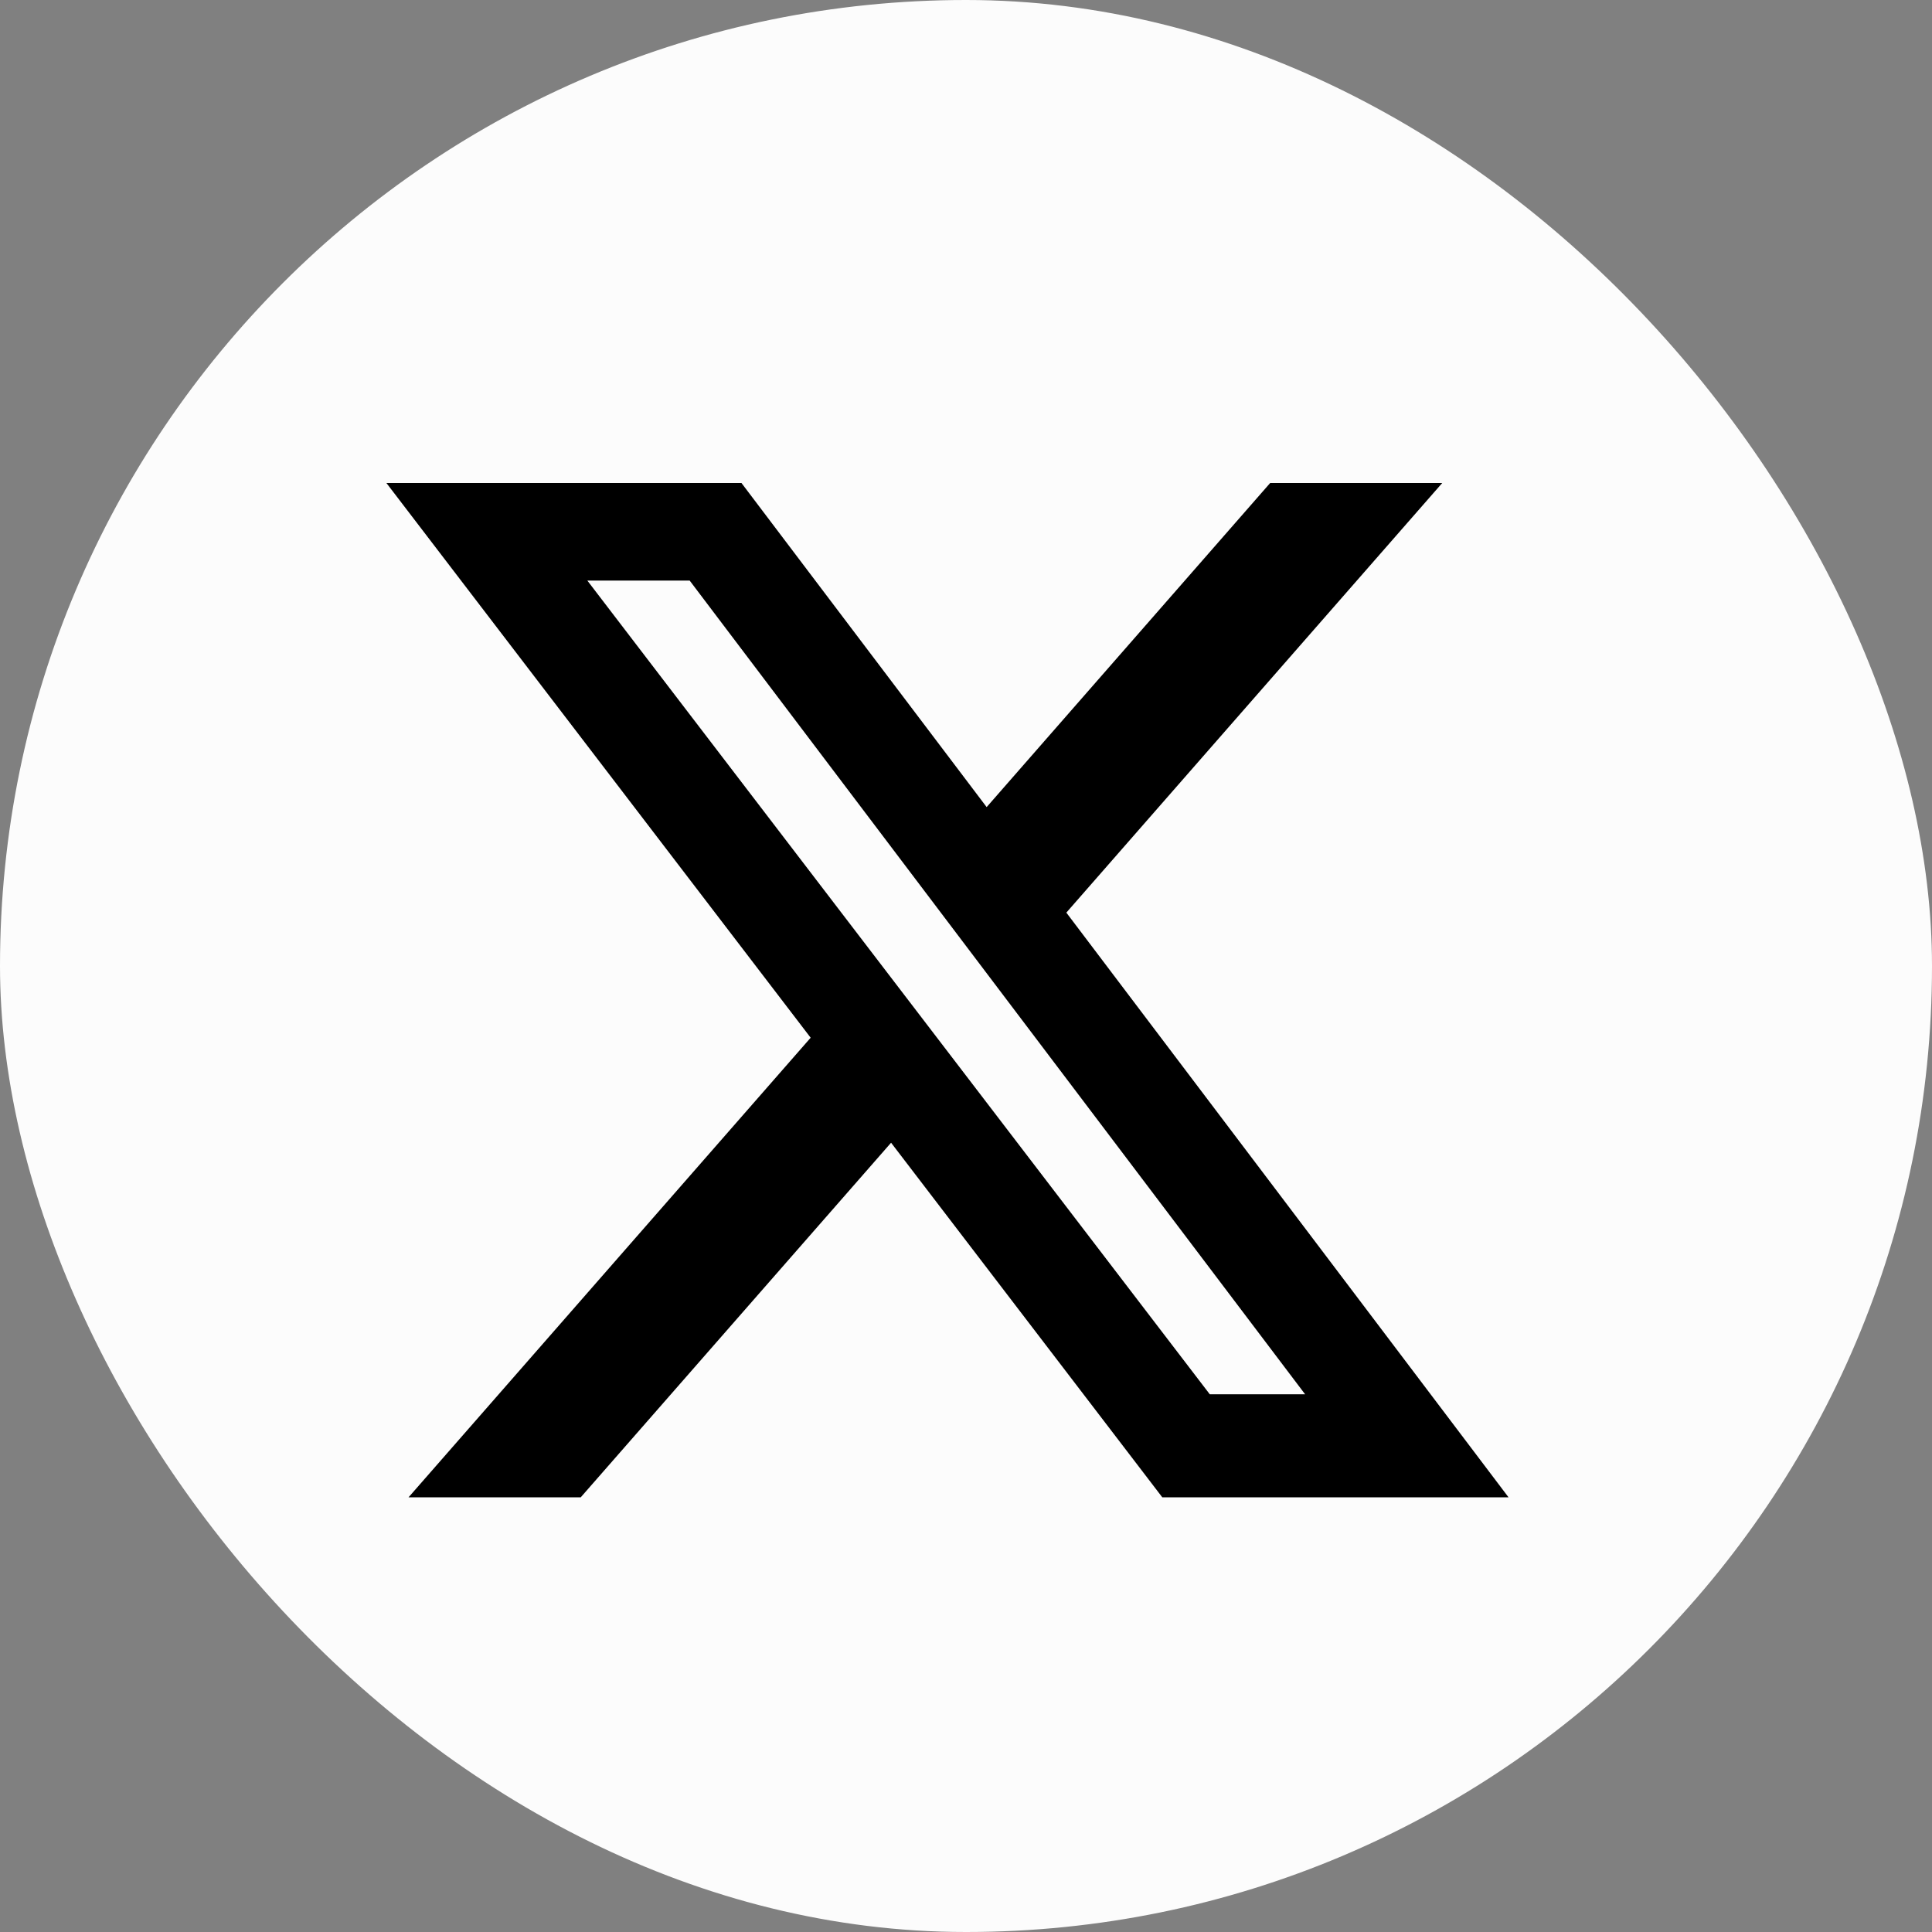
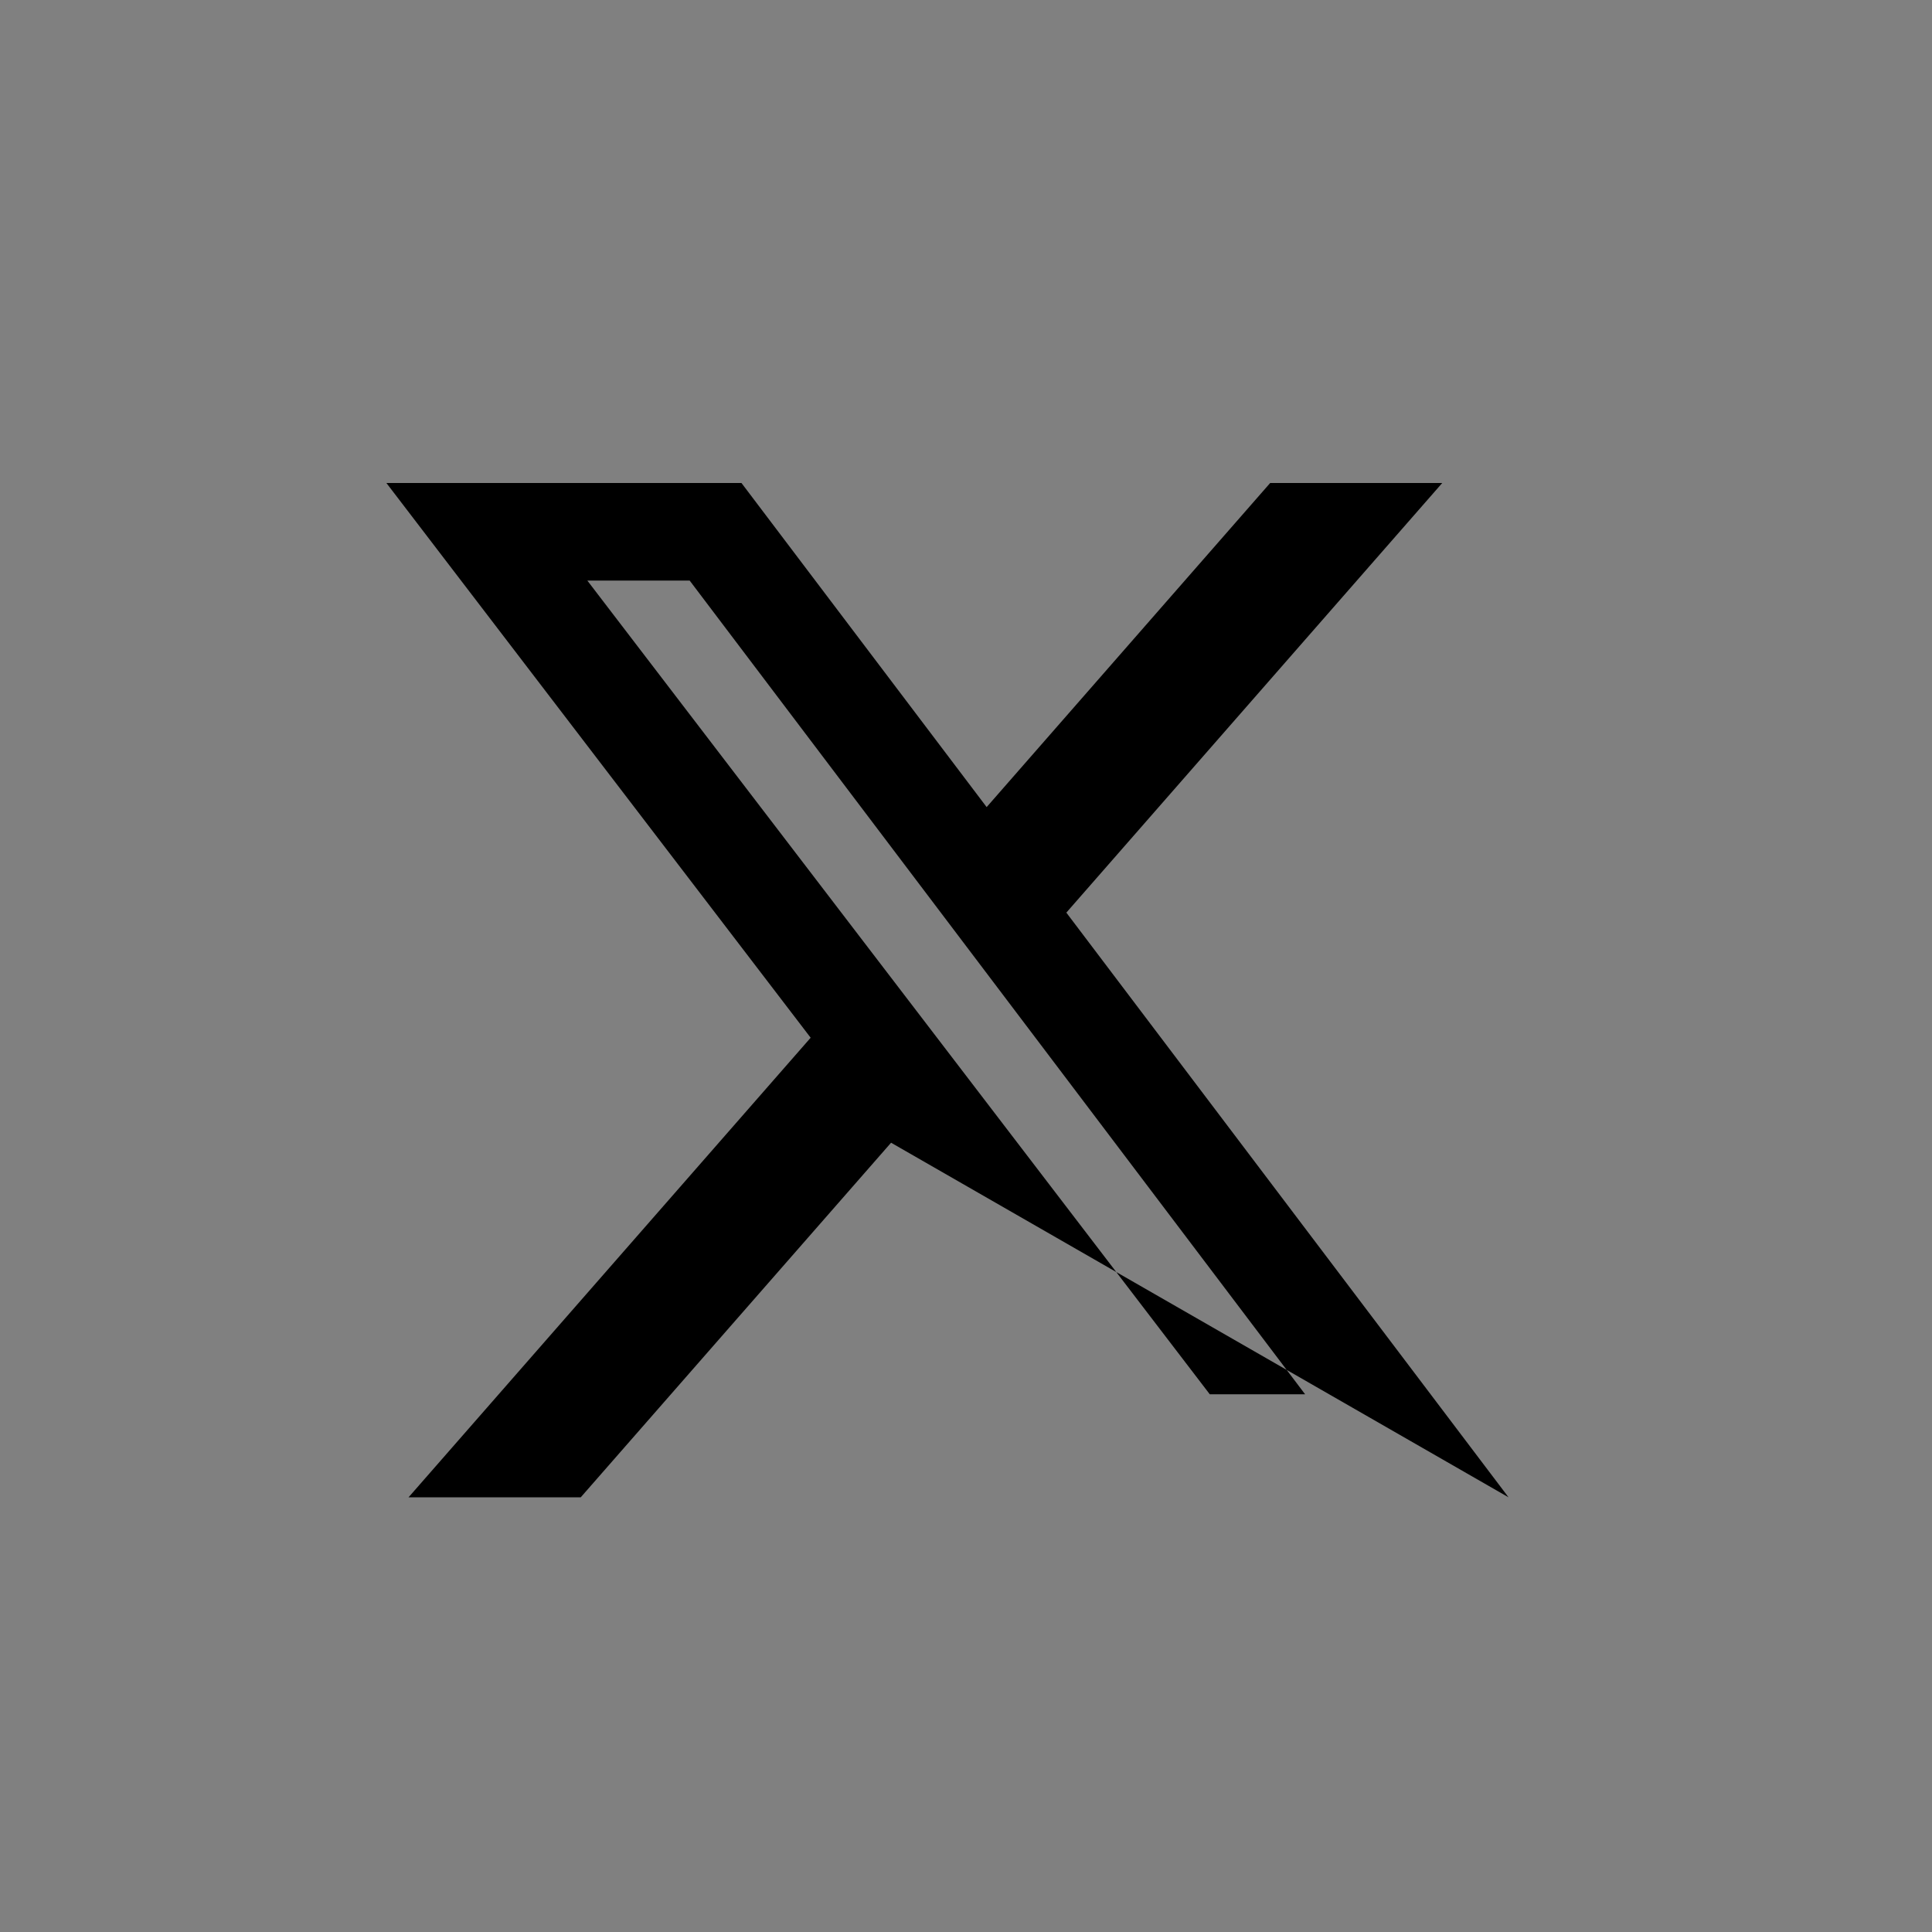
<svg xmlns="http://www.w3.org/2000/svg" width="32" height="32" viewBox="0 0 32 32" fill="none">
  <rect x="0" y="0" width="32" height="32" fill="#808080" stroke="none" />
-   <rect width="32" height="32" rx="16" fill="#FCFCFC" />
-   <path d="M21.038 8H23.888L17.662 15.116L24.986 24.8H19.251L14.759 18.927L9.619 24.8H6.767L13.427 17.188L6.4 8H12.281L16.342 13.368L21.038 8ZM20.038 23.094H21.617L11.423 9.616H9.728L20.038 23.094Z" fill="black" />
+   <path d="M21.038 8H23.888L17.662 15.116L24.986 24.8L14.759 18.927L9.619 24.8H6.767L13.427 17.188L6.4 8H12.281L16.342 13.368L21.038 8ZM20.038 23.094H21.617L11.423 9.616H9.728L20.038 23.094Z" fill="black" />
</svg>